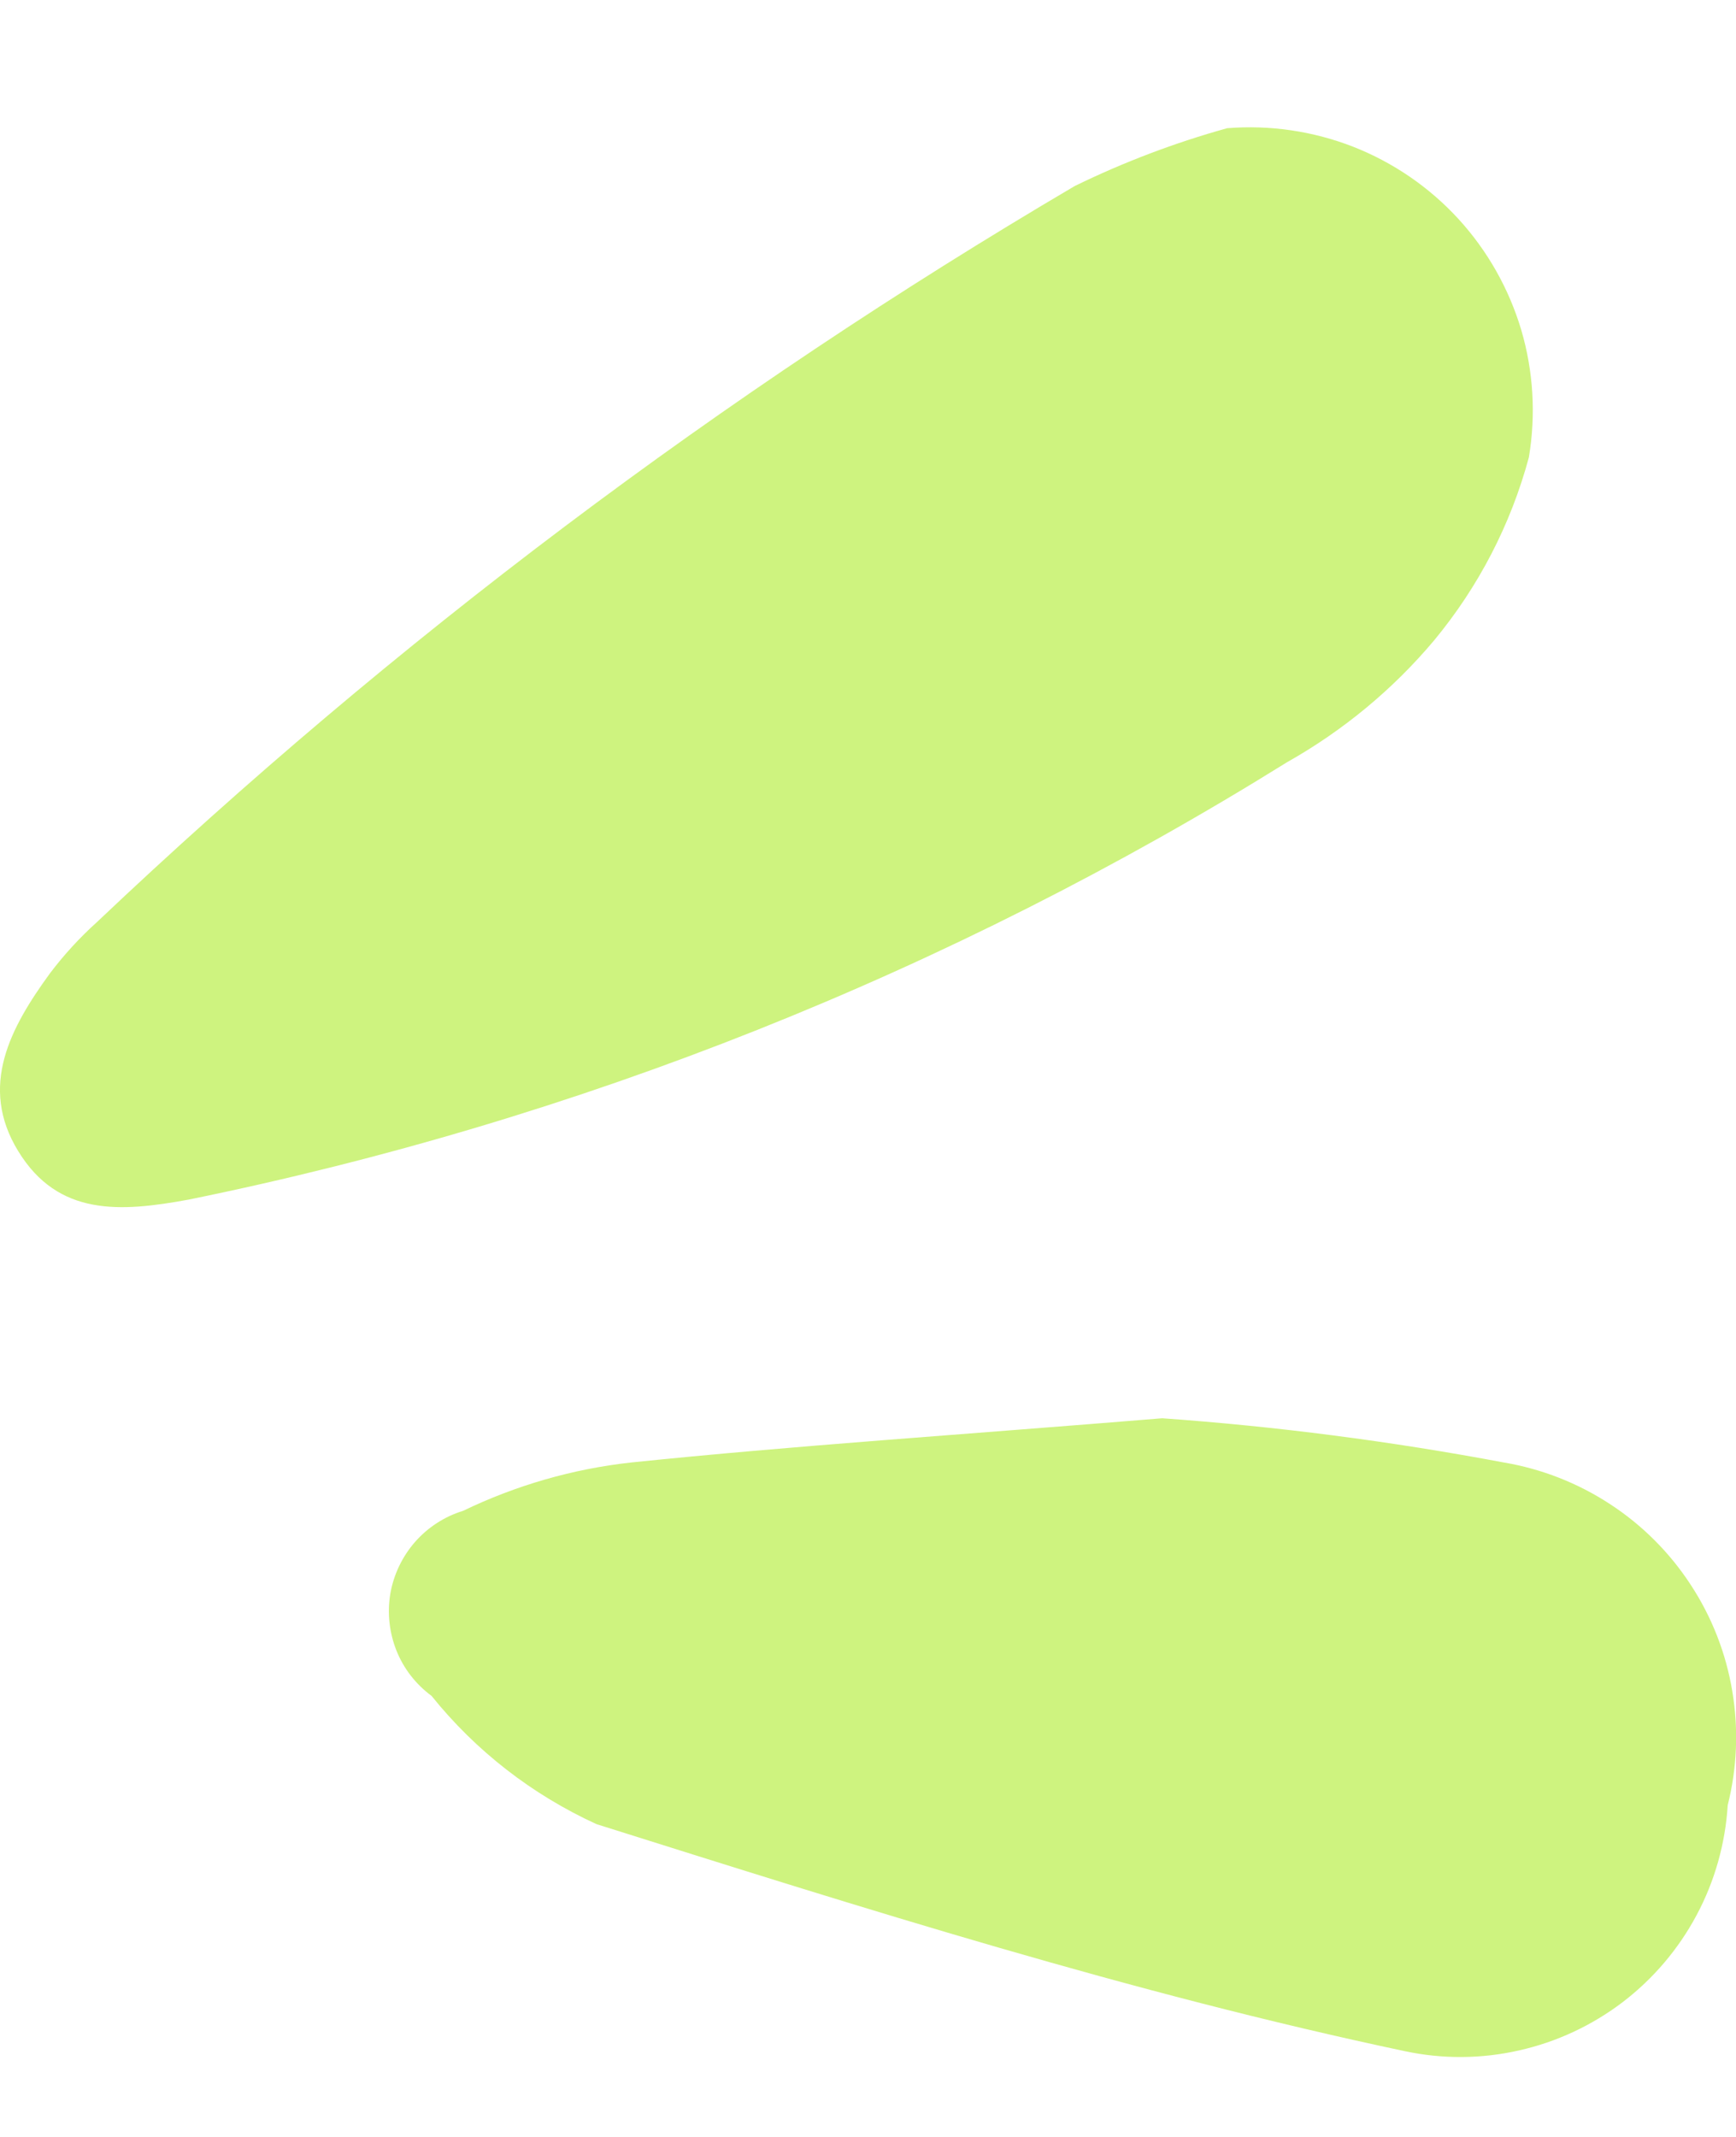
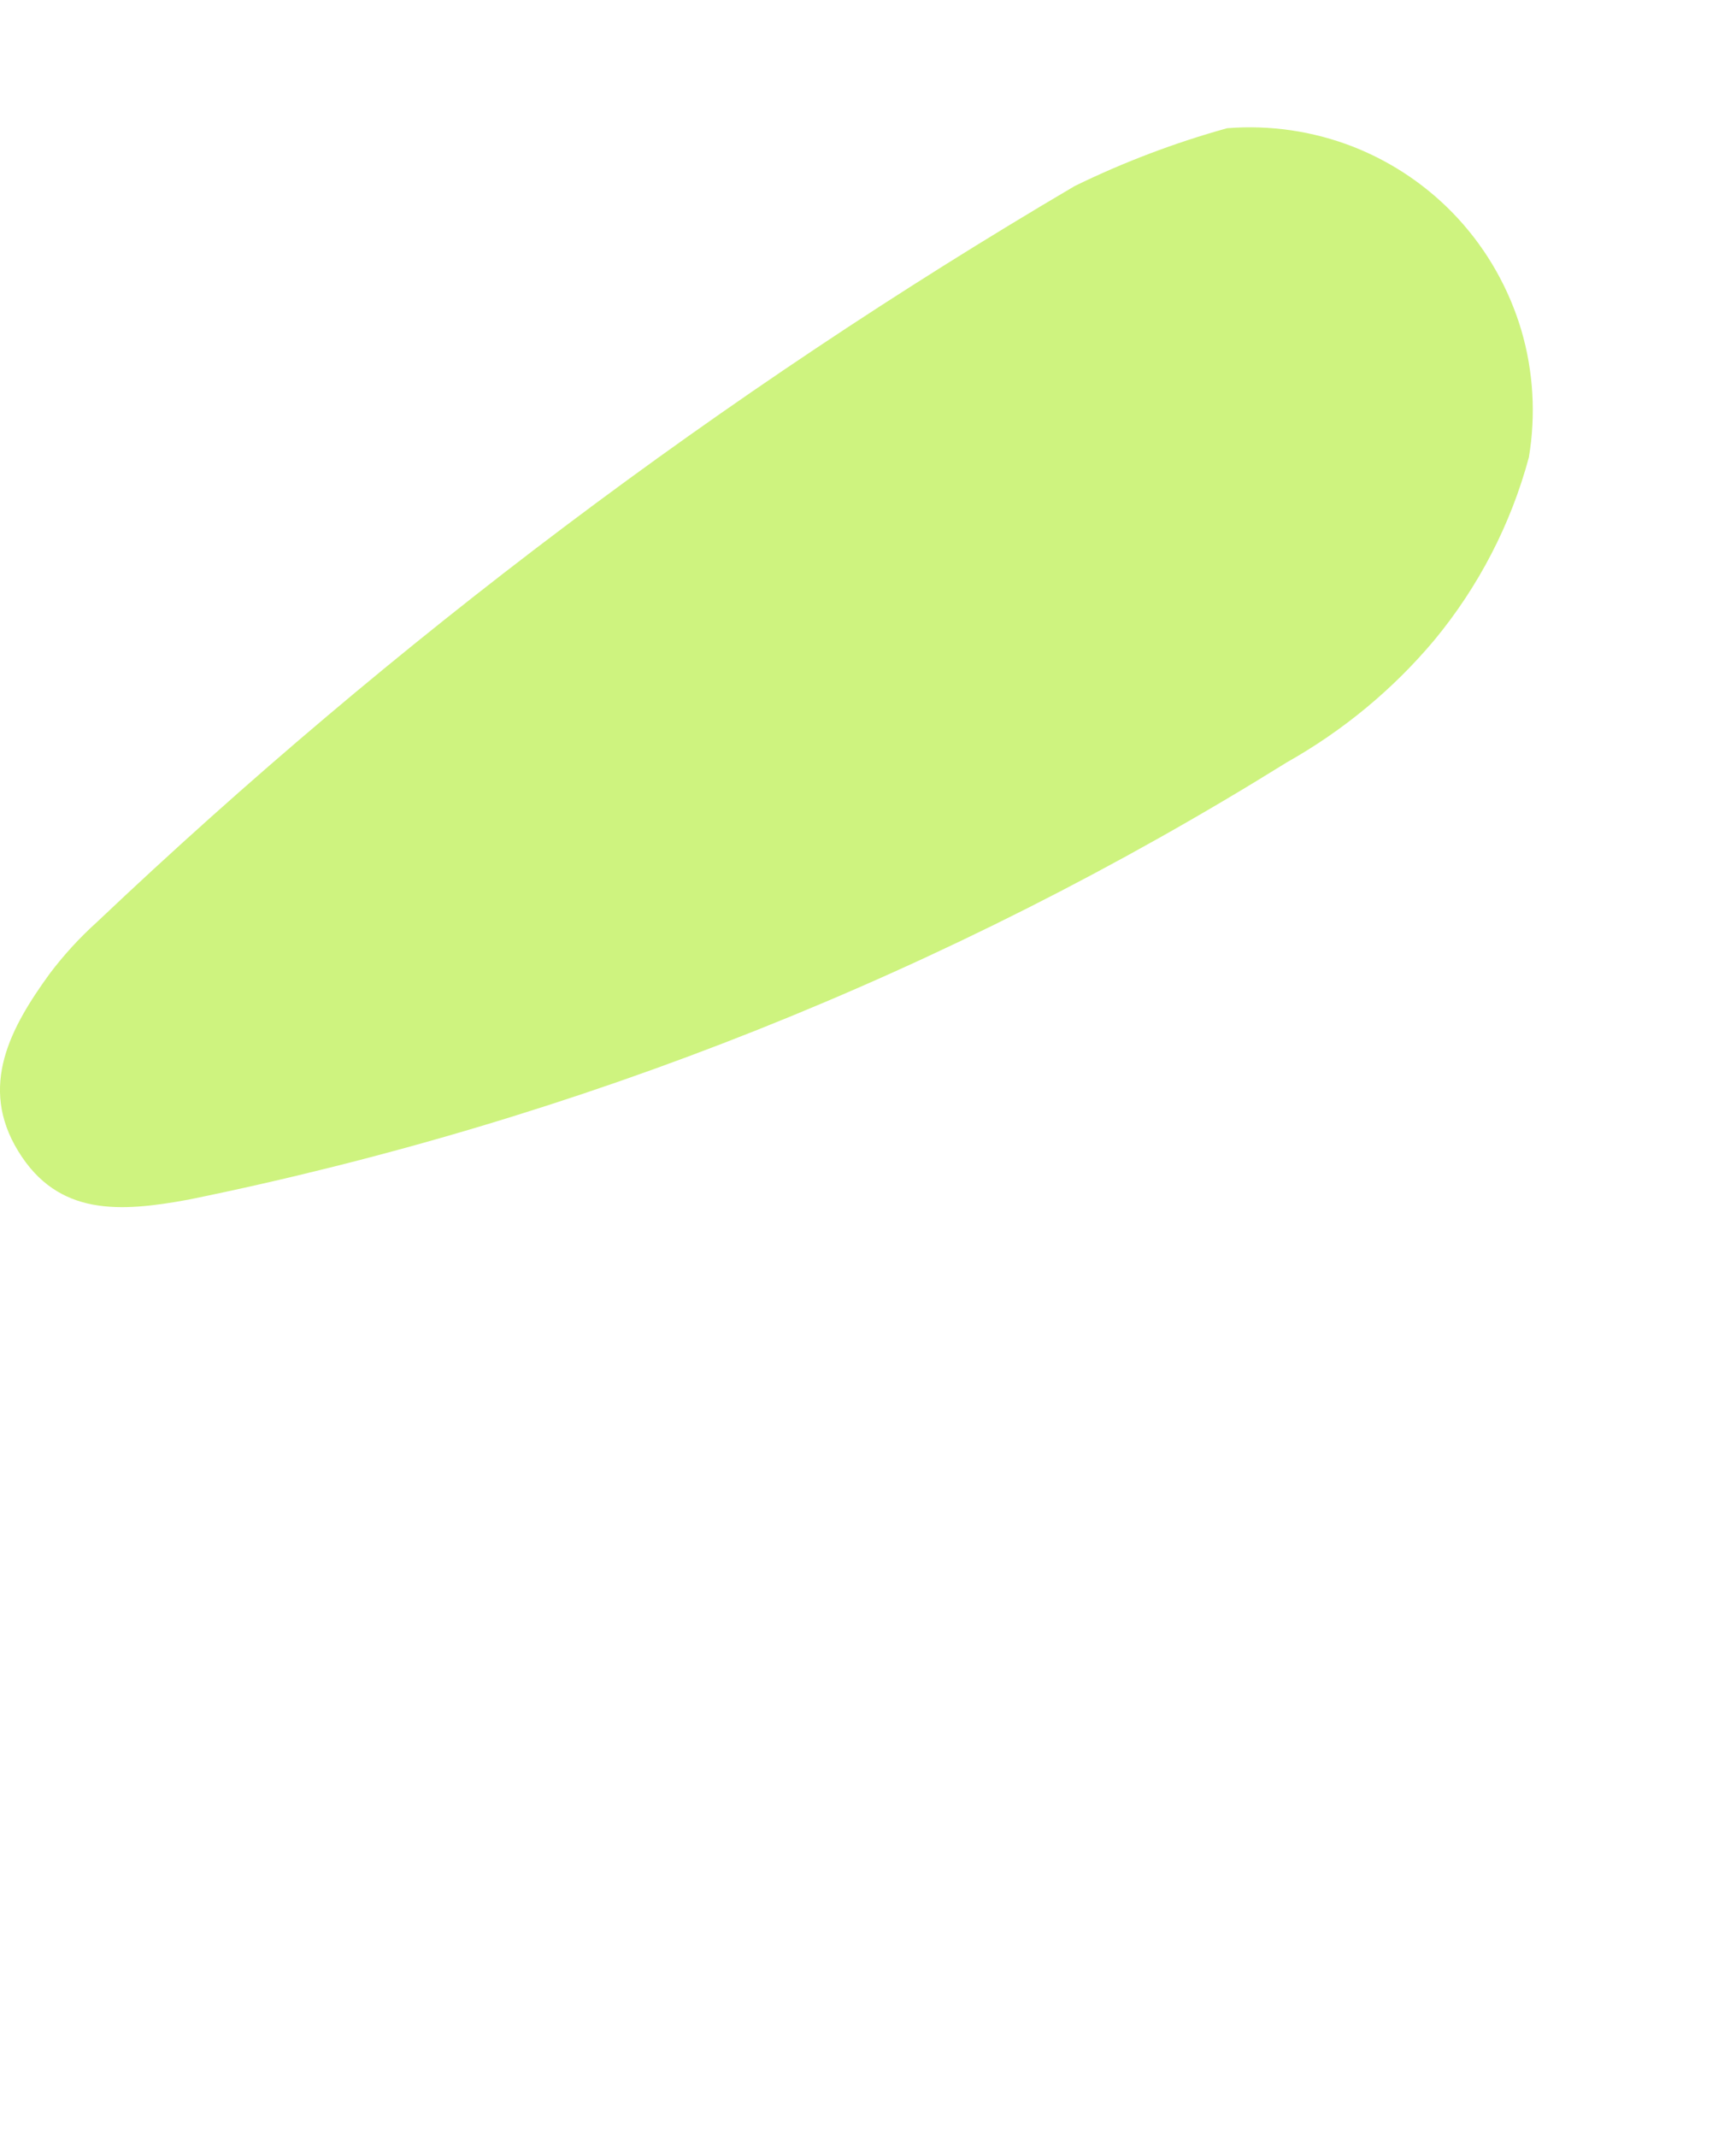
<svg xmlns="http://www.w3.org/2000/svg" width="13" height="16" viewBox="0 0 13 16" fill="none">
  <path d="M9.189 0.96C9.511 0.934 9.834 0.982 10.134 1.099C10.434 1.217 10.704 1.402 10.922 1.64C11.139 1.877 11.3 2.162 11.392 2.471C11.483 2.78 11.502 3.106 11.449 3.424C11.314 3.926 11.072 4.393 10.74 4.794C10.431 5.162 10.057 5.471 9.638 5.707C7.112 7.279 4.327 8.388 1.412 8.982C0.9 9.076 0.436 9.108 0.137 8.62C-0.163 8.132 0.081 7.691 0.373 7.289C0.478 7.15 0.597 7.02 0.727 6.903C2.951 4.796 5.407 2.947 8.048 1.393C8.414 1.214 8.797 1.069 9.189 0.96Z" fill="#CEF37F" />
-   <path d="M8.703 10.619C9.561 10.68 10.415 10.791 11.261 10.95C11.545 10.998 11.816 11.104 12.057 11.262C12.298 11.419 12.504 11.625 12.661 11.866C12.819 12.107 12.925 12.378 12.972 12.662C13.02 12.946 13.008 13.237 12.938 13.516C12.92 13.804 12.841 14.085 12.705 14.339C12.569 14.594 12.38 14.816 12.151 14.991C11.922 15.165 11.657 15.289 11.376 15.352C11.095 15.416 10.803 15.418 10.521 15.358C8.474 14.925 6.467 14.288 4.467 13.658C3.986 13.438 3.563 13.11 3.232 12.698C3.114 12.611 3.023 12.494 2.969 12.359C2.915 12.223 2.899 12.076 2.923 11.932C2.948 11.789 3.012 11.655 3.108 11.545C3.204 11.436 3.328 11.355 3.468 11.312C3.864 11.121 4.29 10.998 4.727 10.95C5.947 10.824 7.168 10.745 8.703 10.619Z" fill="#CEF37F" />
</svg>